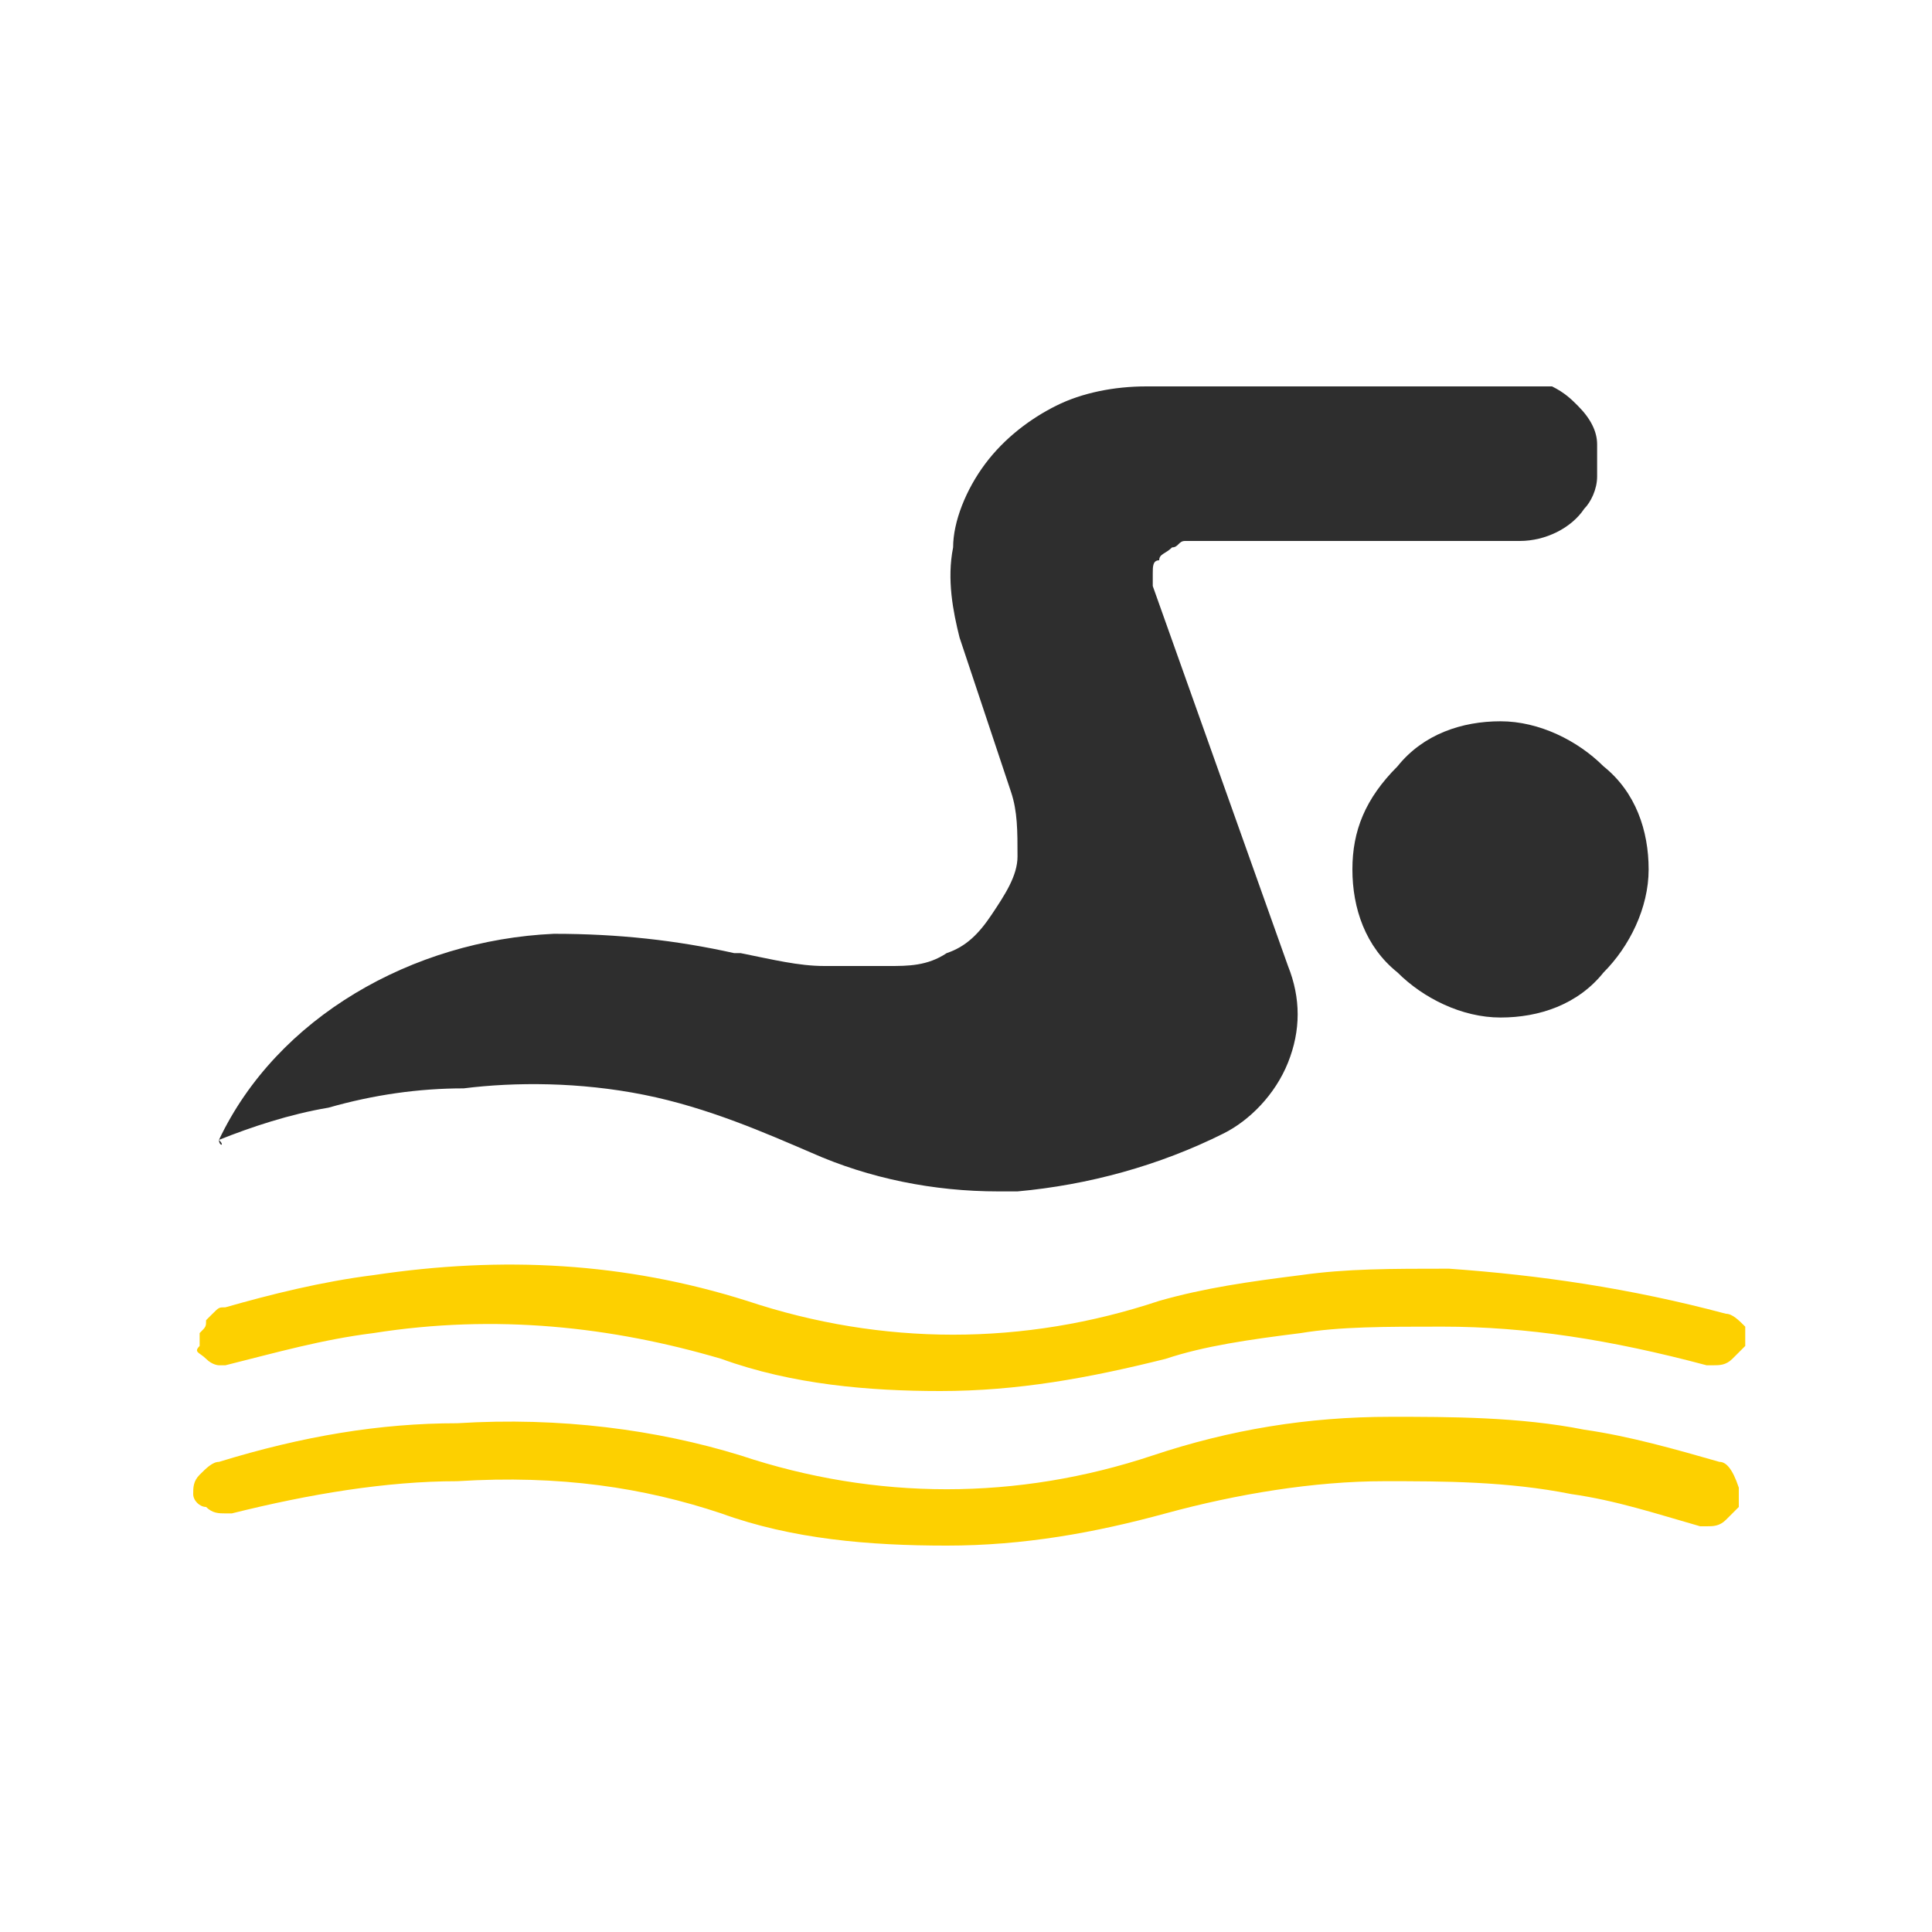
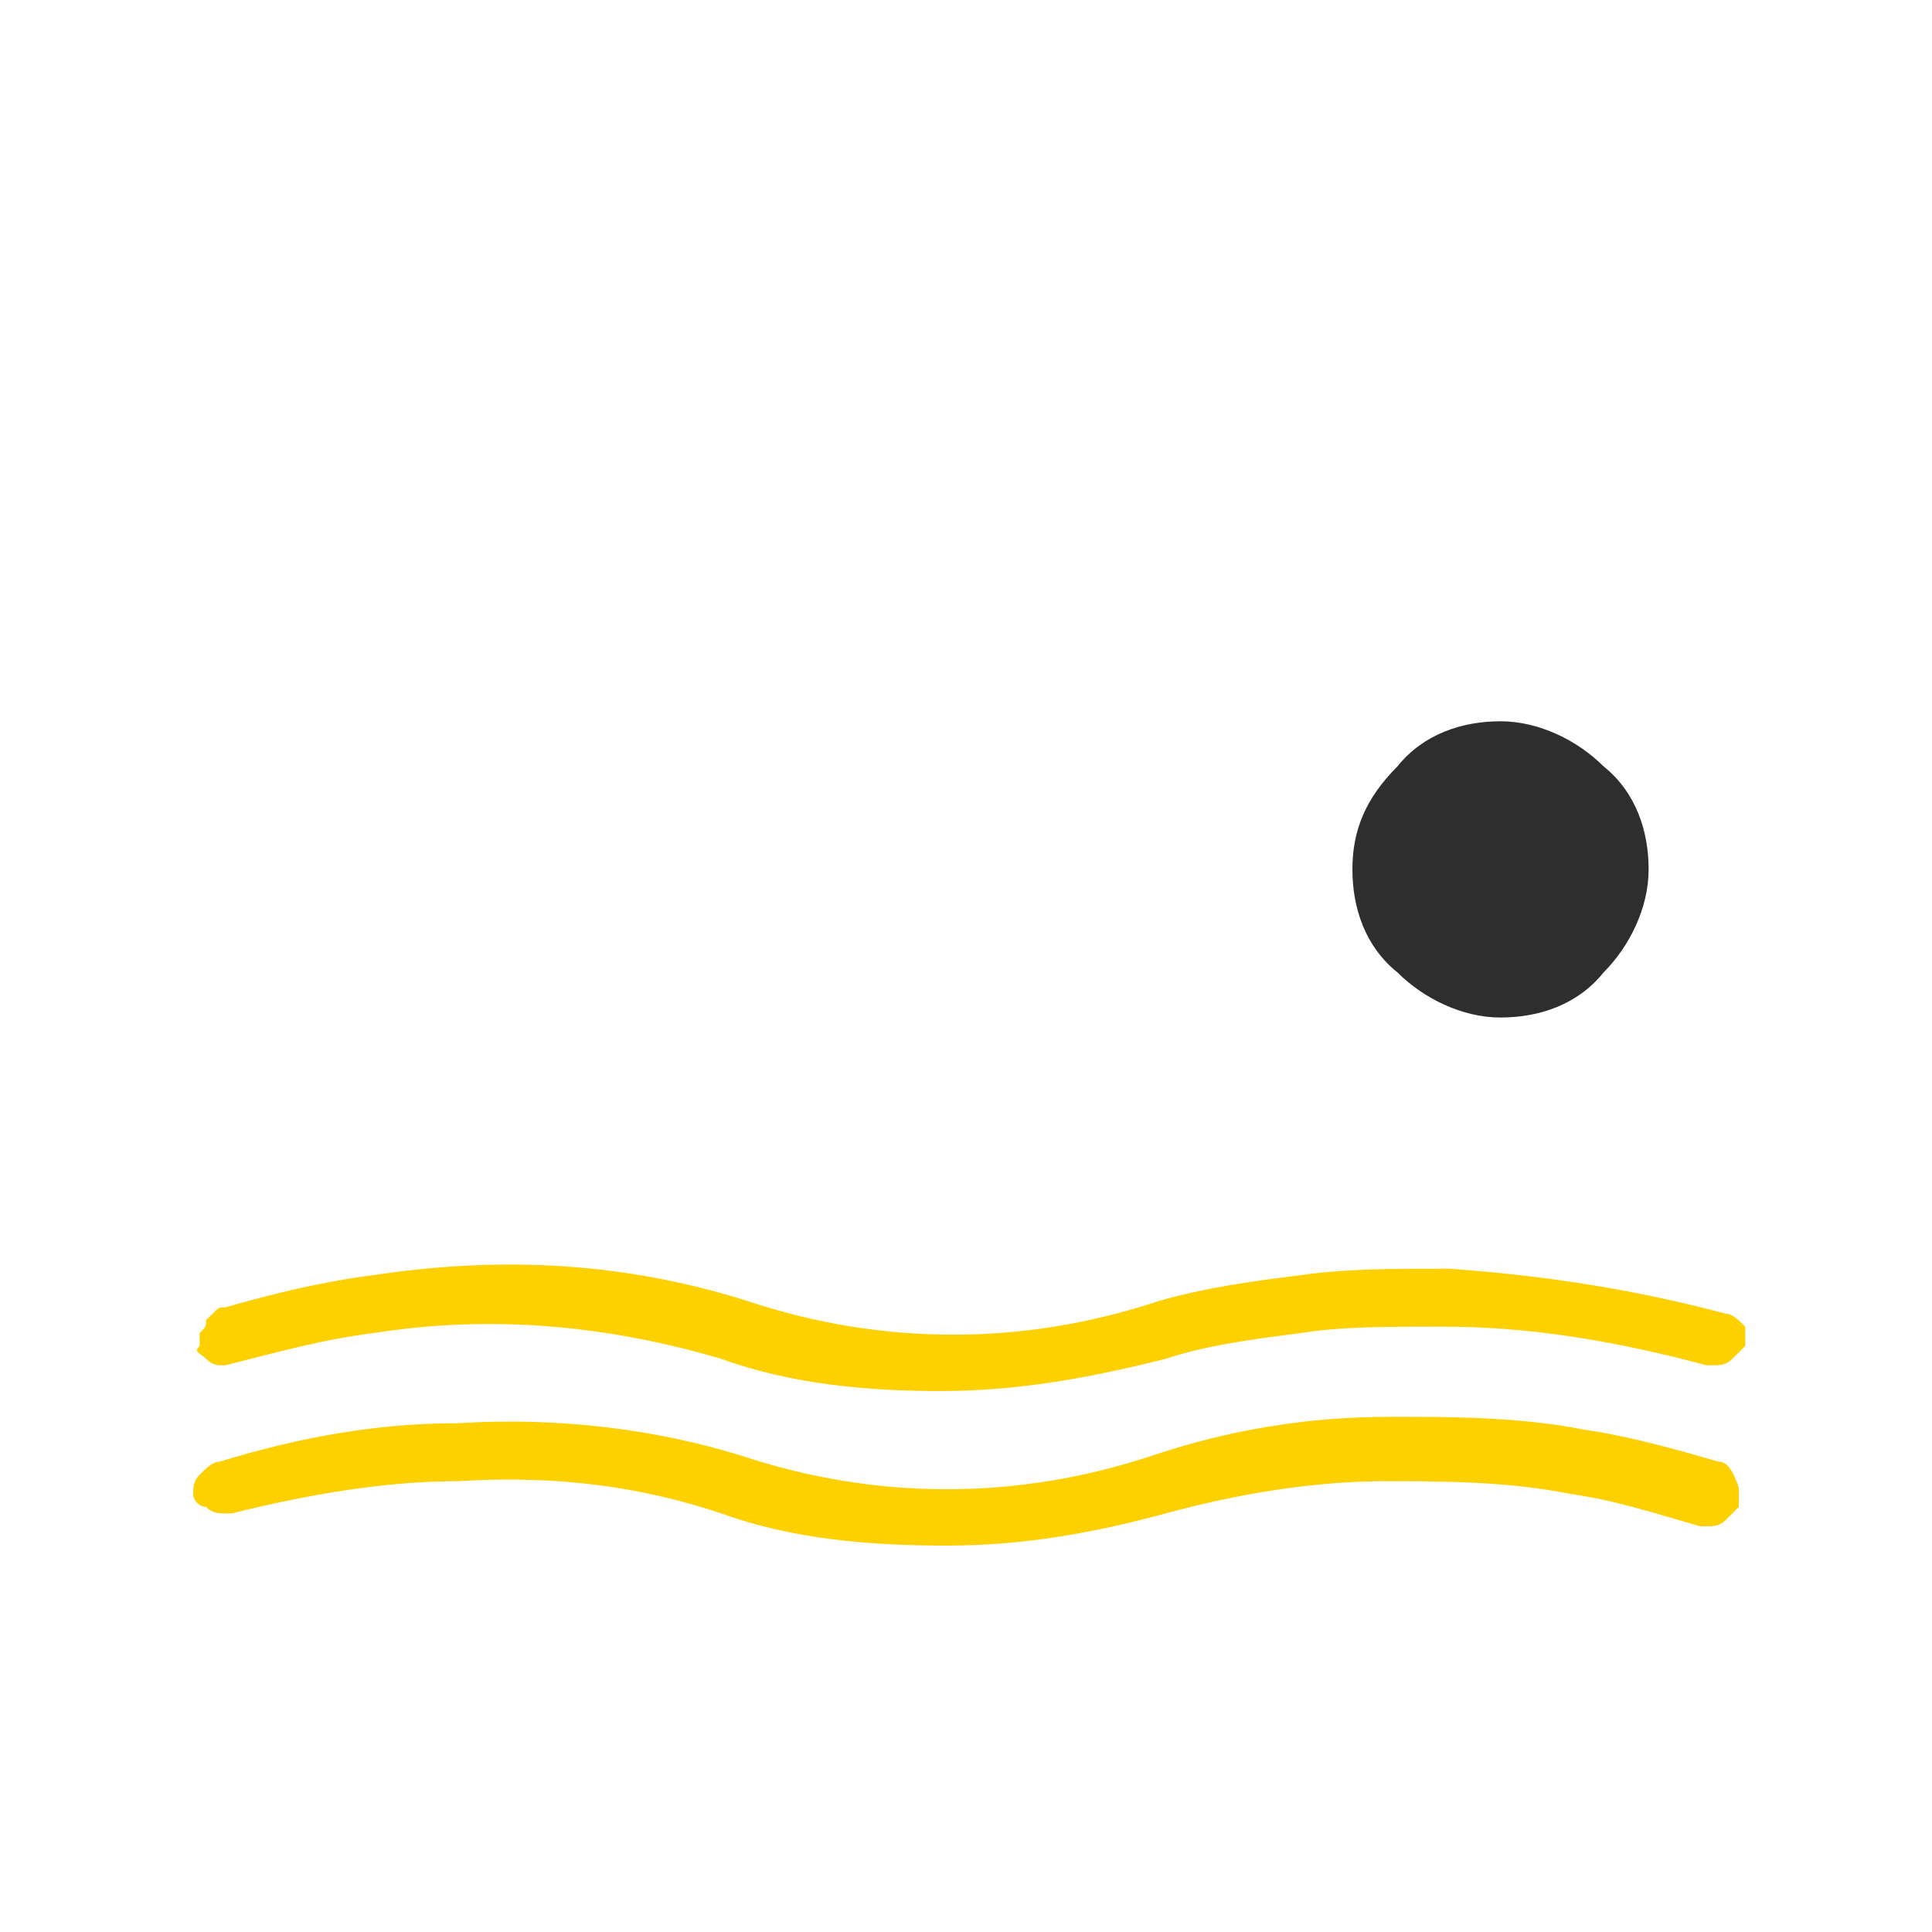
<svg xmlns="http://www.w3.org/2000/svg" version="1.1" id="圖層_1" x="0px" y="0px" viewBox="0 0 30 30" style="enable-background:new 0 0 30 30;" xml:space="preserve">
  <style type="text/css">
	.st0{fill:#2E2E2E;}
	.st1{fill:#FDD000;}
</style>
  <g>
-     <path class="st0" d="M3.4,17.7C3.4,17.7,3.4,17.7,3.4,17.7C3.4,17.7,3.4,17.7,3.4,17.7C3.4,17.7,3.4,17.7,3.4,17.7   C3.4,17.7,3.4,17.7,3.4,17.7C3.4,17.7,3.4,17.7,3.4,17.7L3.4,17.7C3.4,17.7,3.4,17.8,3.4,17.7C3.4,17.8,3.4,17.8,3.4,17.7L3.4,17.7   C3.4,17.8,3.4,17.8,3.4,17.7L3.4,17.7L3.4,17.7L3.4,17.7L3.4,17.7C3.4,17.8,3.4,17.8,3.4,17.7L3.4,17.7C3.4,17.8,3.5,17.8,3.4,17.7   L3.4,17.7c0.5-0.2,1.1-0.4,1.7-0.5c0.7-0.2,1.4-0.3,2.1-0.3C8,16.8,9,16.8,10,17c1,0.2,1.9,0.6,2.6,0.9c0.9,0.4,1.9,0.6,2.9,0.6   c0.1,0,0.2,0,0.3,0c1.1-0.1,2.2-0.4,3.2-0.9c0.4-0.2,0.8-0.6,1-1.1c0.2-0.5,0.2-1,0-1.5l-2.1-5.9c0-0.1,0-0.2,0-0.2   c0-0.1,0-0.2,0.1-0.2c0-0.1,0.1-0.1,0.2-0.2c0.1,0,0.1-0.1,0.2-0.1h5.2c0.4,0,0.8-0.2,1-0.5c0.1-0.1,0.2-0.3,0.2-0.5   c0-0.2,0-0.3,0-0.5c0-0.2-0.1-0.4-0.3-0.6c-0.1-0.1-0.2-0.2-0.4-0.3C23.9,6,23.7,6,23.5,6l-5.7,0c-0.5,0-1,0.1-1.4,0.3   c-0.4,0.2-0.8,0.5-1.1,0.9c-0.3,0.4-0.5,0.9-0.5,1.3c-0.1,0.5,0,1,0.1,1.4l0.8,2.4c0.1,0.3,0.1,0.6,0.1,1c0,0.3-0.2,0.6-0.4,0.9   c-0.2,0.3-0.4,0.5-0.7,0.6c-0.3,0.2-0.6,0.2-0.9,0.2h0c-0.3,0-0.7,0-1,0c-0.4,0-0.8-0.1-1.3-0.2l-0.1,0c-0.9-0.2-1.8-0.3-2.8-0.3h0   C6.4,14.6,4.3,15.8,3.4,17.7L3.4,17.7L3.4,17.7C3.4,17.7,3.4,17.7,3.4,17.7C3.4,17.7,3.4,17.7,3.4,17.7z" />
    <path class="st0" d="M21,13.5c0,0.6,0.2,1.2,0.7,1.6c0.4,0.4,1,0.7,1.6,0.7c0.6,0,1.2-0.2,1.6-0.7c0.4-0.4,0.7-1,0.7-1.6   c0-0.6-0.2-1.2-0.7-1.6c-0.4-0.4-1-0.7-1.6-0.7c-0.6,0-1.2,0.2-1.6,0.7C21.2,12.4,21,12.9,21,13.5z" />
    <path class="st1" d="M3.4,21.2c0,0,0.1,0,0.1,0C4.3,21,5,20.8,5.8,20.7c1.9-0.3,3.7-0.1,5.4,0.4c1.1,0.4,2.3,0.5,3.4,0.5   c1.2,0,2.3-0.2,3.5-0.5c0.6-0.2,1.3-0.3,2.1-0.4h0l0,0c0.6-0.1,1.3-0.1,2.2-0.1c1.3,0,2.6,0.2,4.1,0.6c0,0,0.1,0,0.1,0   c0.1,0,0.2,0,0.3-0.1c0.1-0.1,0.1-0.1,0.2-0.2c0-0.1,0-0.2,0-0.3c-0.1-0.1-0.2-0.2-0.3-0.2c-1.5-0.4-2.9-0.6-4.3-0.7   c-0.9,0-1.6,0-2.3,0.1h0c-0.8,0.1-1.5,0.2-2.2,0.4h0c-2.1,0.7-4.3,0.7-6.4,0c0,0,0,0,0,0h0c-1.9-0.6-3.8-0.7-5.8-0.4   c-0.8,0.1-1.6,0.3-2.3,0.5c-0.1,0-0.1,0-0.2,0.1c0,0-0.1,0.1-0.1,0.1c0,0.1,0,0.1-0.1,0.2c0,0.1,0,0.1,0,0.2C3,21,3.1,21,3.2,21.1   C3.3,21.2,3.4,21.2,3.4,21.2z" />
    <path class="st1" d="M26.7,22.7L26.7,22.7c-0.7-0.2-1.4-0.4-2.1-0.5c-1-0.2-2.1-0.2-3-0.2c-1.3,0-2.5,0.2-3.7,0.6h0   c-2.1,0.7-4.3,0.7-6.4,0c-1.3-0.4-2.8-0.6-4.4-0.5c-1.2,0-2.4,0.2-3.7,0.6c-0.1,0-0.2,0.1-0.3,0.2C3,23,3,23.1,3,23.2   c0,0.1,0.1,0.2,0.2,0.2c0.1,0.1,0.2,0.1,0.3,0.1c0,0,0.1,0,0.1,0C4.8,23.2,6,23,7.1,23c1.6-0.1,2.9,0.1,4.1,0.5h0   c1.1,0.4,2.3,0.5,3.5,0.5c1.2,0,2.3-0.2,3.4-0.5c1.1-0.3,2.3-0.5,3.4-0.5c0.9,0,1.9,0,2.9,0.2c0.7,0.1,1.3,0.3,2,0.5l0,0   c0,0,0.1,0,0.1,0c0.1,0,0.2,0,0.3-0.1c0.1-0.1,0.1-0.1,0.2-0.2c0-0.1,0-0.2,0-0.3C26.9,22.8,26.8,22.7,26.7,22.7z" />
  </g>
</svg>